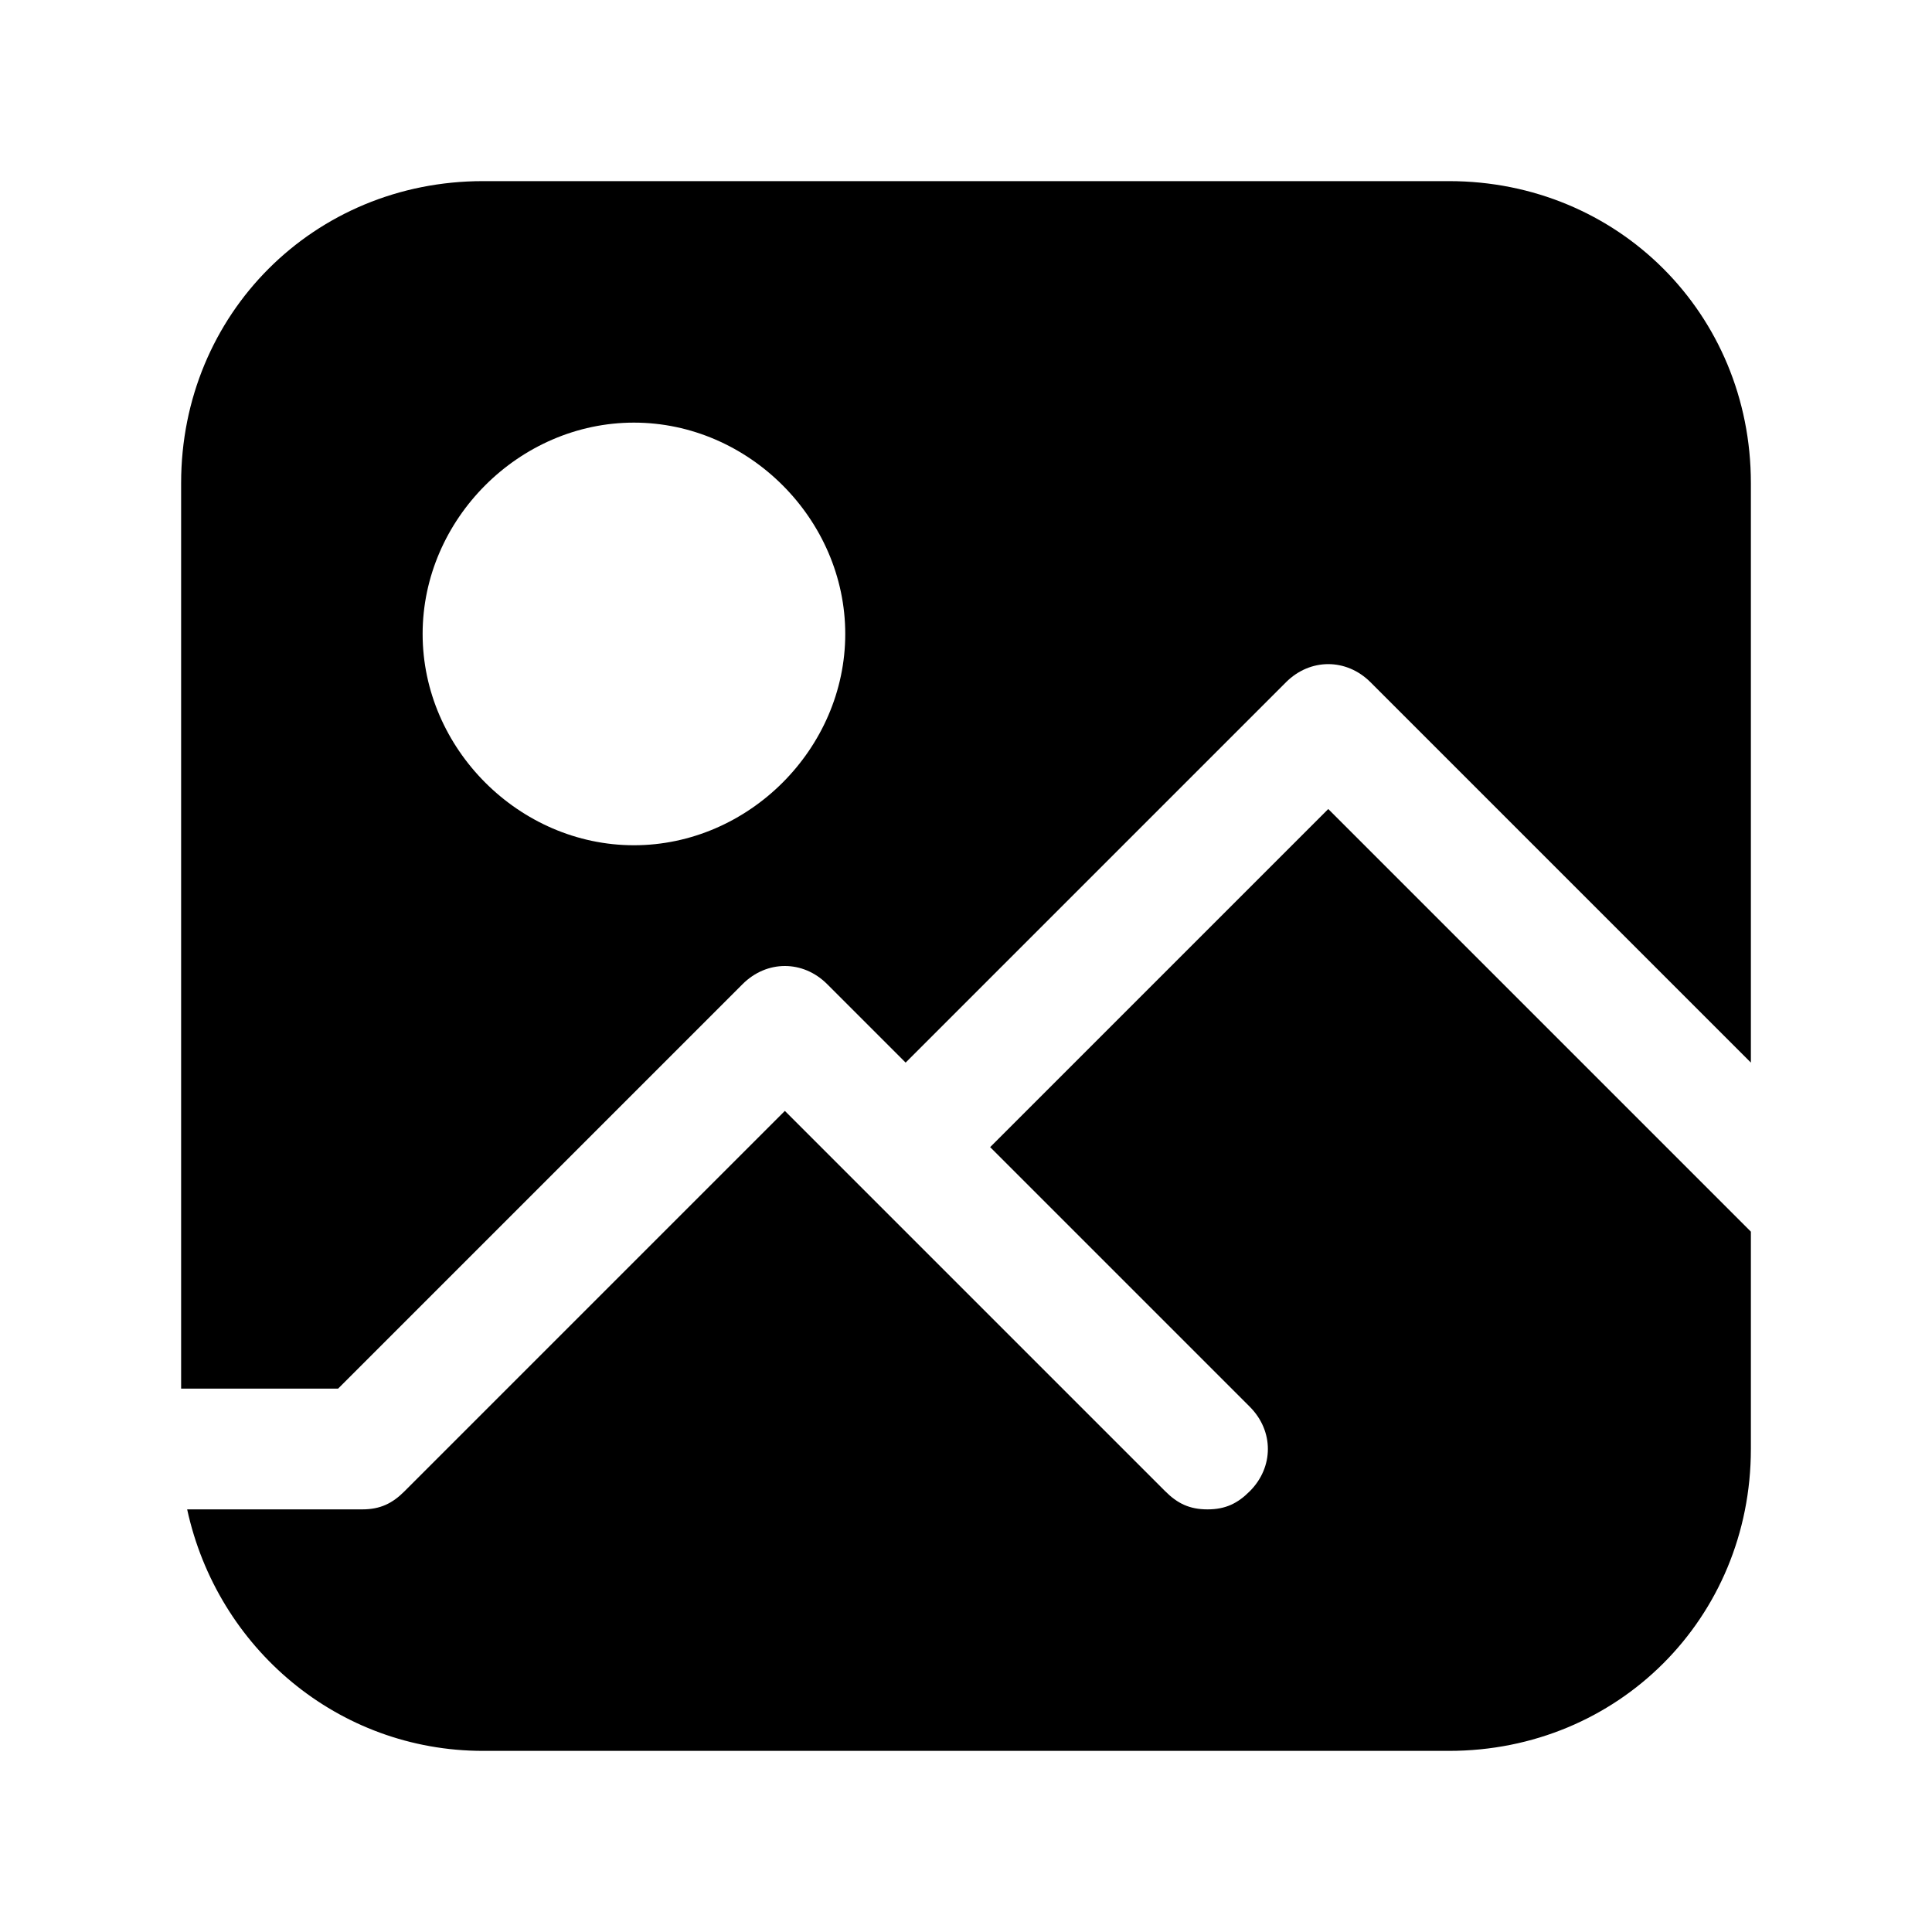
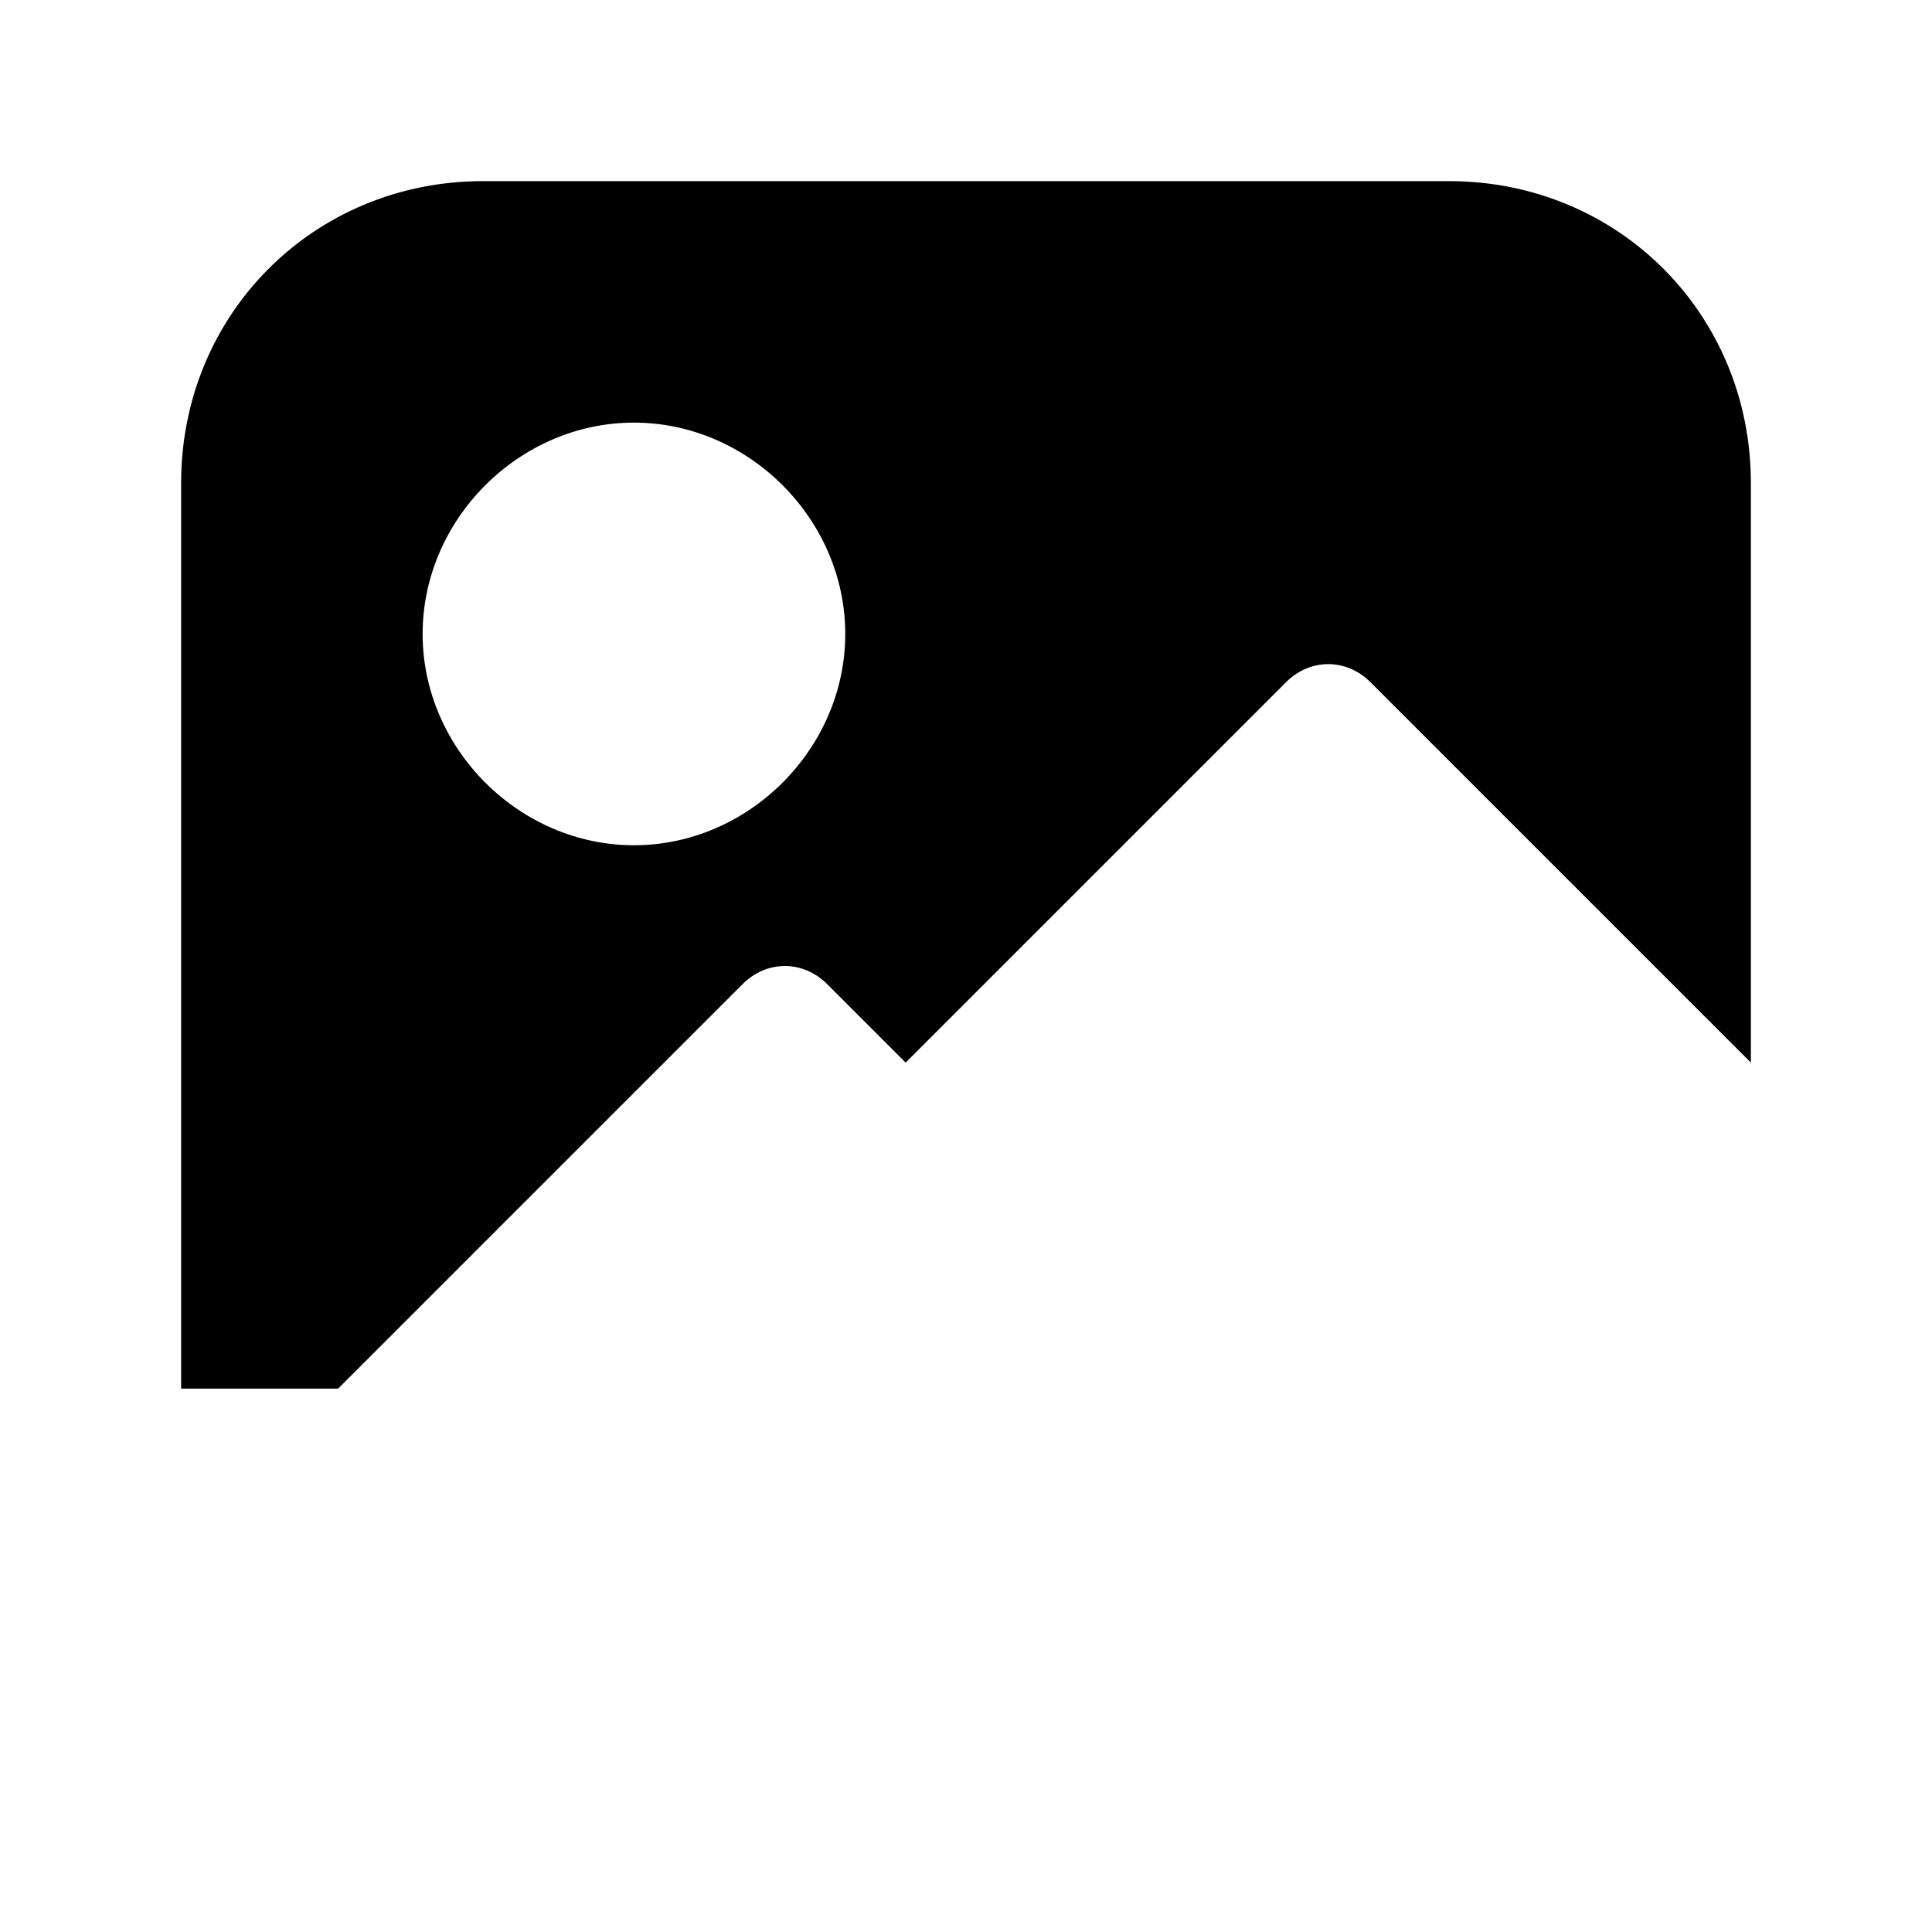
<svg xmlns="http://www.w3.org/2000/svg" fill="#000000" height="800px" width="800px" version="1.1" id="Icons" viewBox="0 0 32 32" xml:space="preserve">
  <g>
    <path d="M5.6,23l6.7-6.7c0.4-0.4,1-0.4,1.4,0l1.3,1.3l6.3-6.3c0.4-0.4,1-0.4,1.4,0l6.3,6.3V8c0-2.8-2.2-5-5-5H8C5.2,3,3,5.2,3,8v15   H5.6z M10.5,7c1.9,0,3.5,1.6,3.5,3.5S12.4,14,10.5,14S7,12.4,7,10.5S8.6,7,10.5,7z" />
-     <path d="M22,13.4L16.4,19l4.3,4.3c0.4,0.4,0.4,1,0,1.4C20.5,24.9,20.3,25,20,25s-0.5-0.1-0.7-0.3L13,18.4l-6.3,6.3   C6.5,24.9,6.3,25,6,25H3.1c0.5,2.3,2.5,4,4.9,4h16c2.8,0,5-2.2,5-5v-3.6L22,13.4z" />
  </g>
</svg>